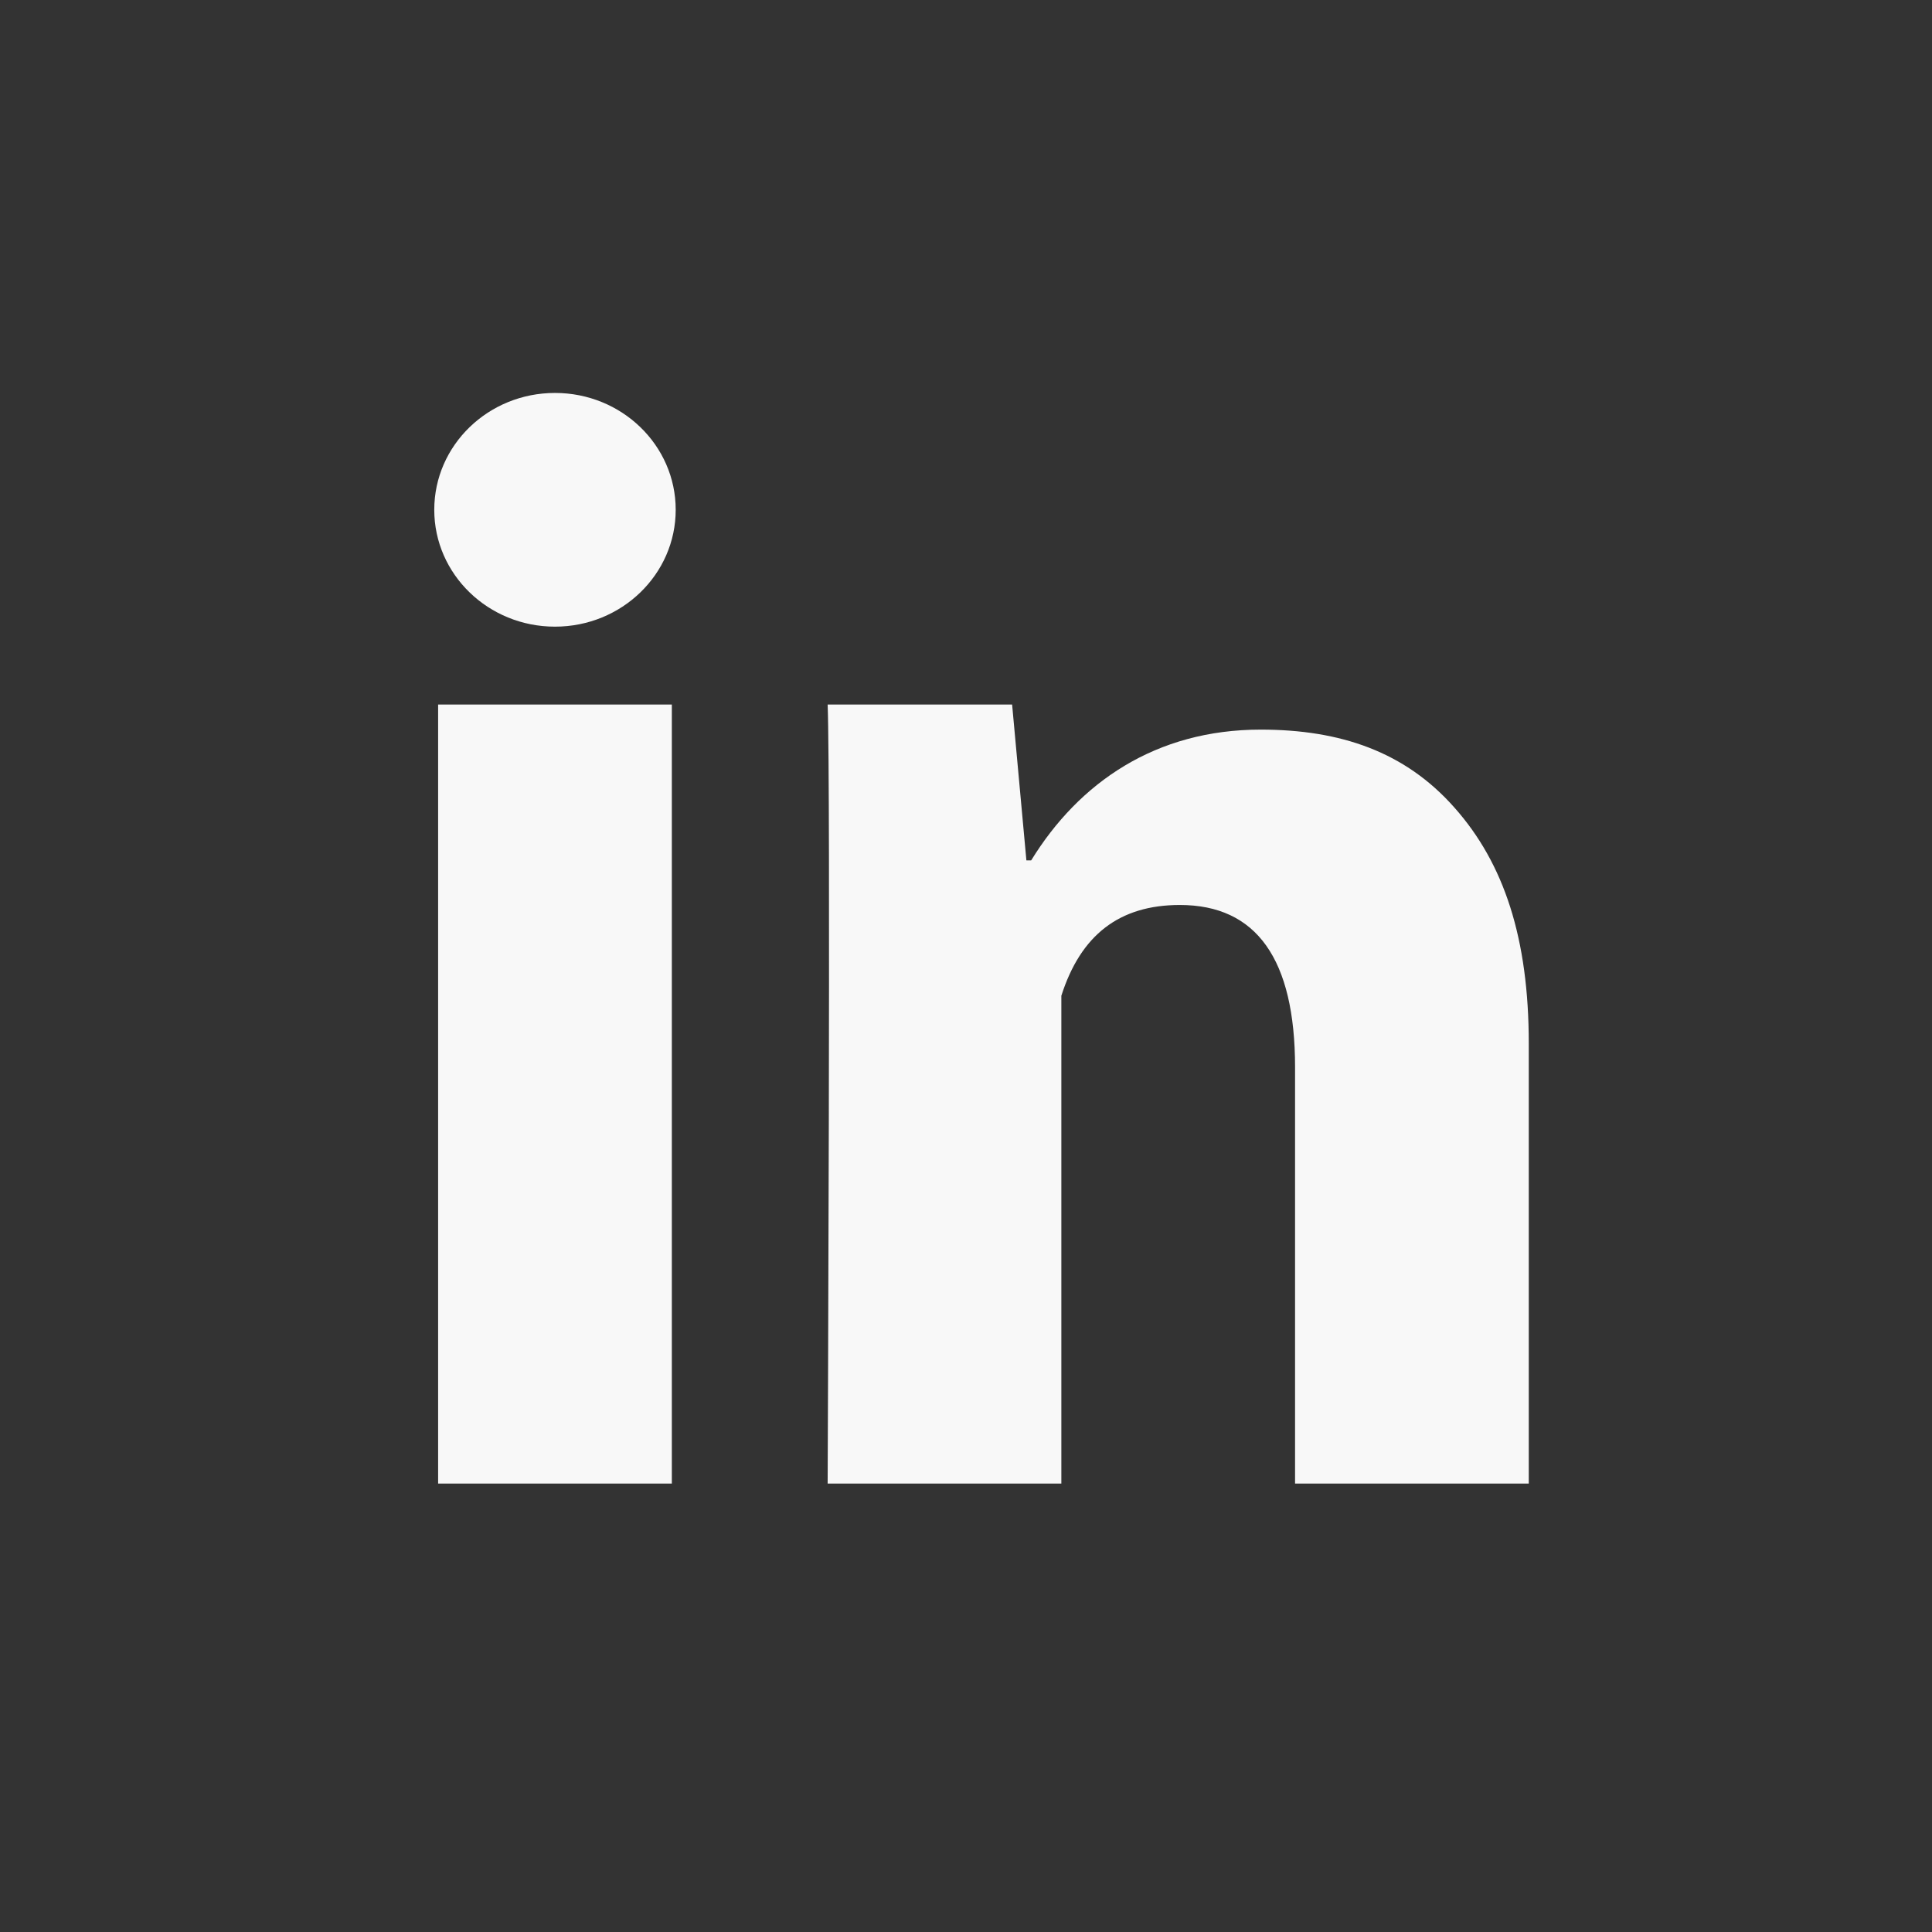
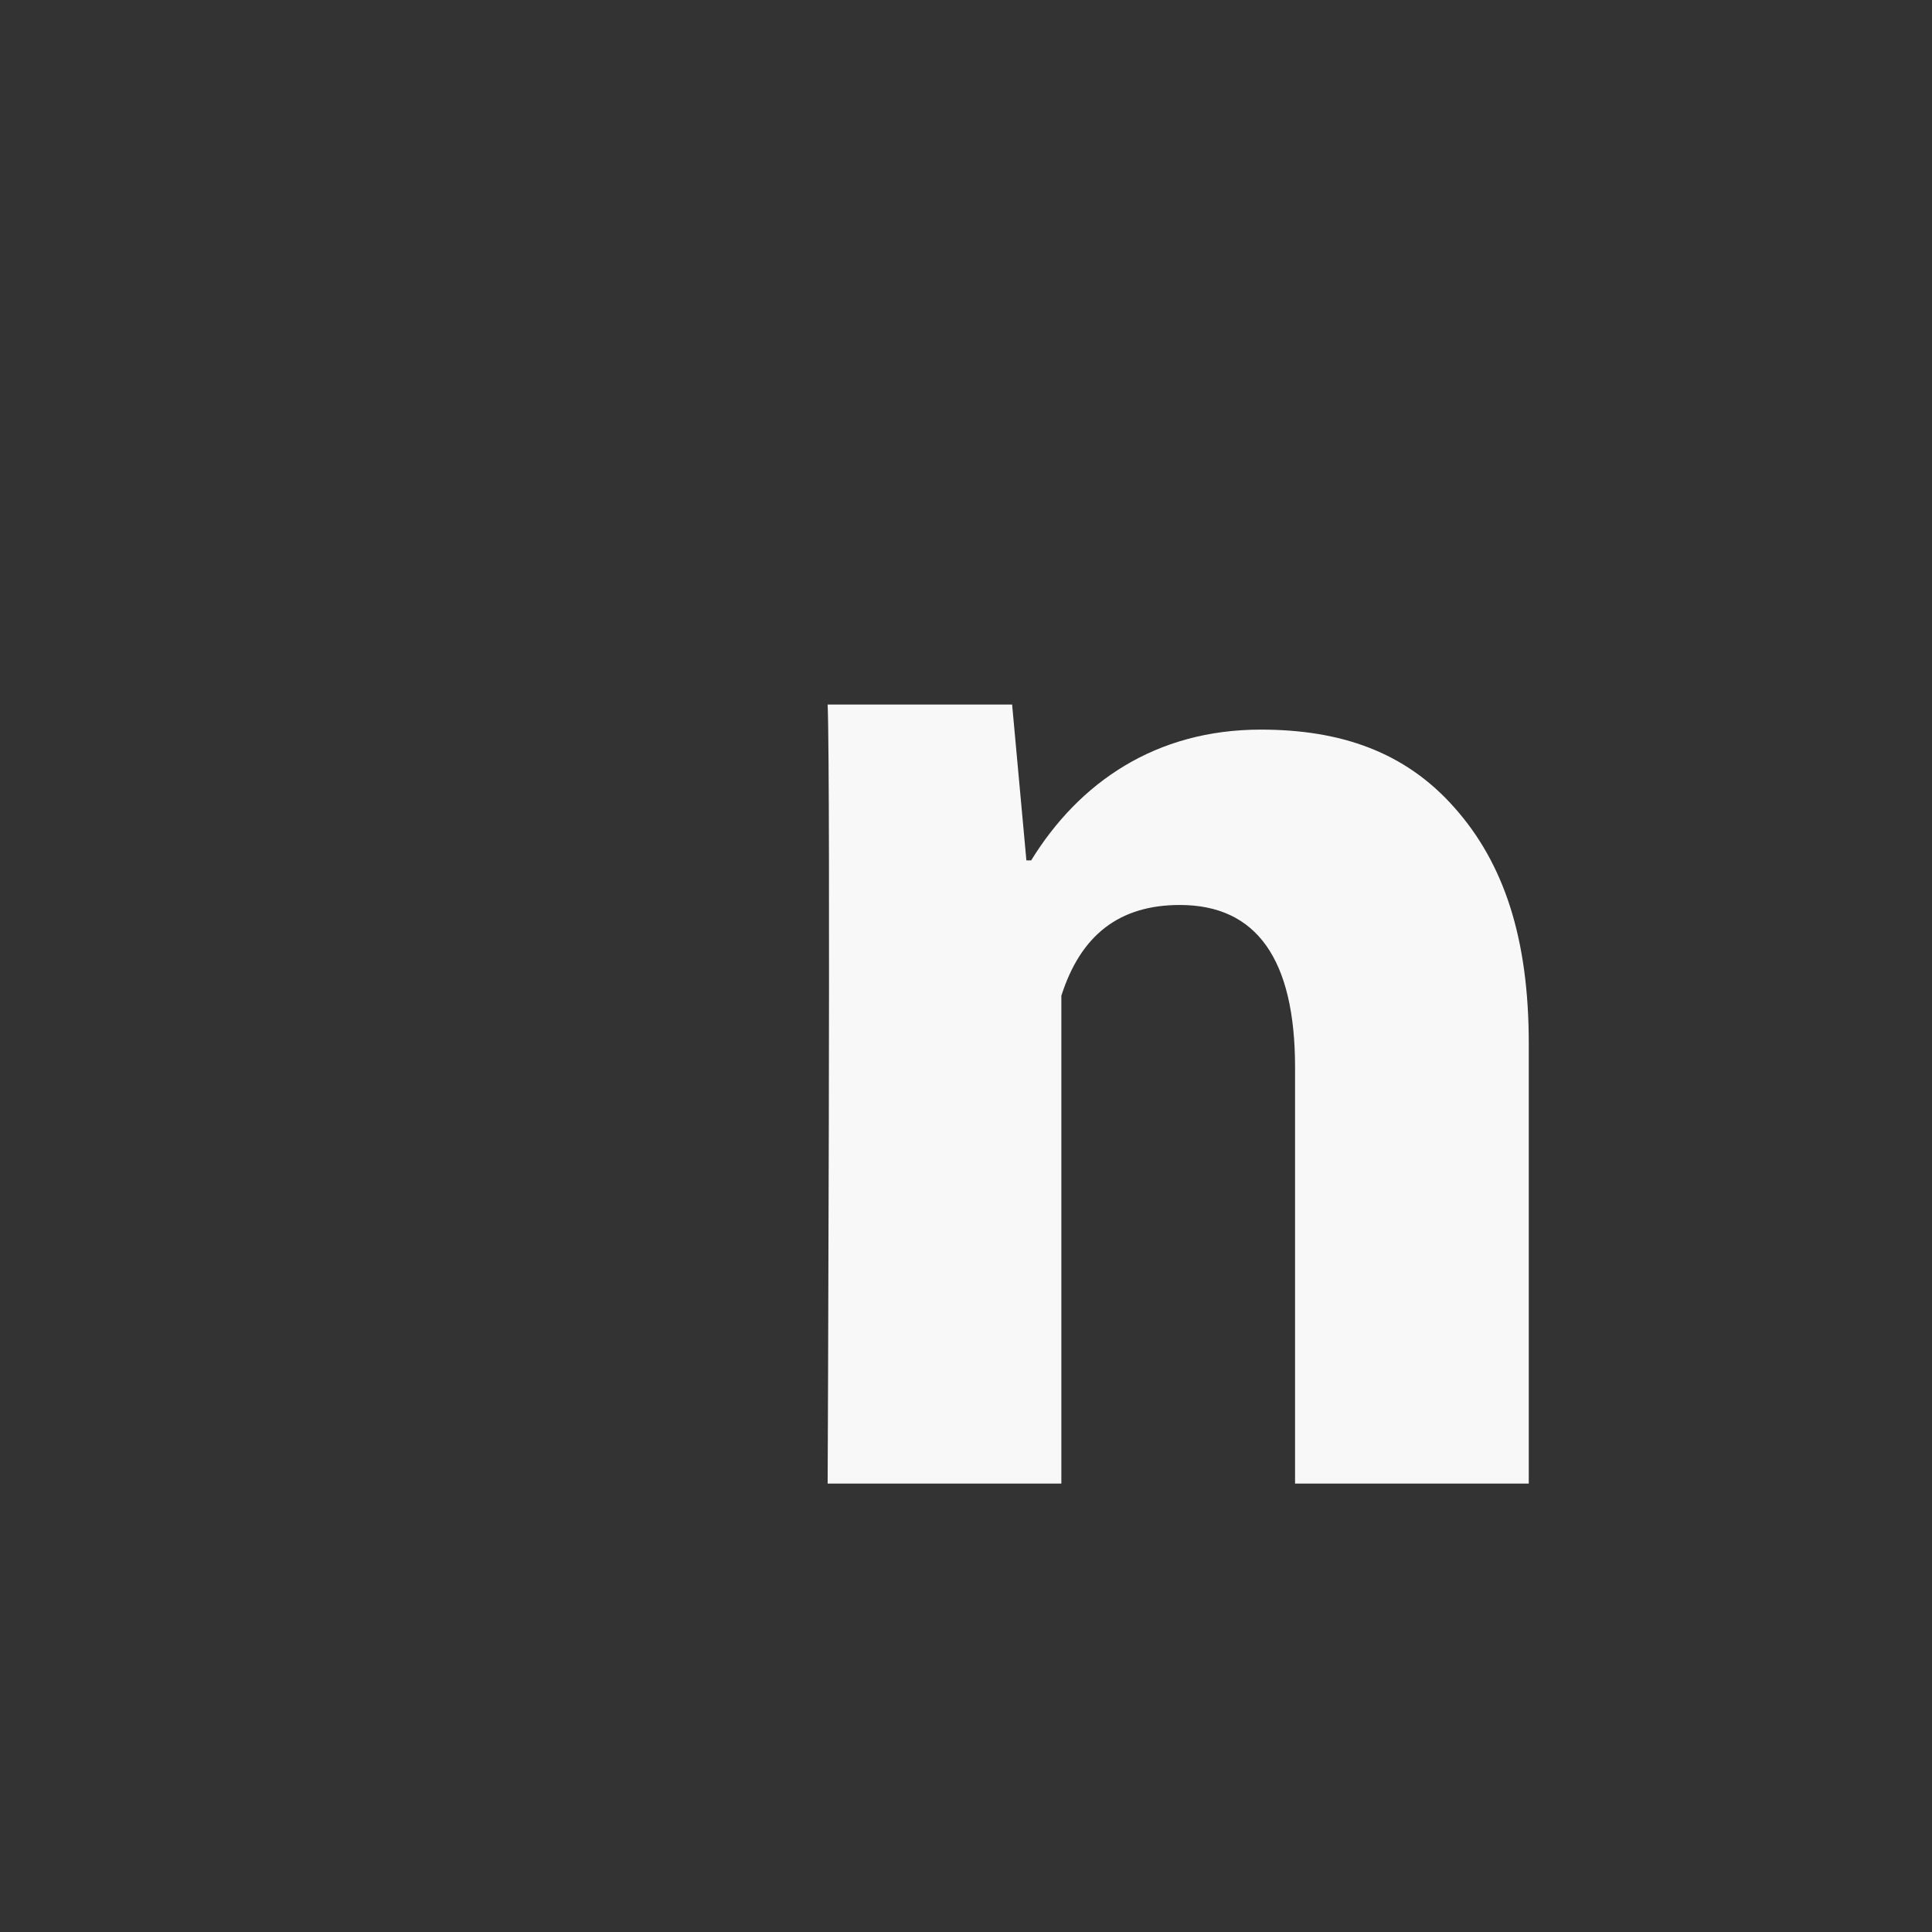
<svg xmlns="http://www.w3.org/2000/svg" width="31" height="31" viewBox="0 0 31 31" fill="none">
  <rect x="0" y="0" width="31" height="31" fill="#333333" stroke="none" />
-   <path d="M10.78 23.805H7.03V11.305H10.78V23.805ZM24.53 23.805H20.78V17.127C20.78 15.387 20.16 14.521 18.931 14.521C17.957 14.521 17.34 15.006 17.03 15.977V23.805H13.28C13.28 23.805 13.33 12.555 13.28 11.305H16.24L16.469 13.805H16.546C17.315 12.555 18.544 11.707 20.229 11.707C21.51 11.707 22.546 12.063 23.337 12.958C24.134 13.855 24.53 15.057 24.53 16.746V23.805Z" fill="#F8F8F8" />
-   <path d="M8.905 10.055C9.975 10.055 10.842 9.215 10.842 8.18C10.842 7.144 9.975 6.305 8.905 6.305C7.835 6.305 6.968 7.144 6.968 8.18C6.968 9.215 7.835 10.055 8.905 10.055Z" fill="#F8F8F8" />
+   <path d="M10.78 23.805V11.305H10.78V23.805ZM24.53 23.805H20.78V17.127C20.78 15.387 20.16 14.521 18.931 14.521C17.957 14.521 17.34 15.006 17.03 15.977V23.805H13.28C13.28 23.805 13.33 12.555 13.28 11.305H16.24L16.469 13.805H16.546C17.315 12.555 18.544 11.707 20.229 11.707C21.51 11.707 22.546 12.063 23.337 12.958C24.134 13.855 24.53 15.057 24.53 16.746V23.805Z" fill="#F8F8F8" />
</svg>